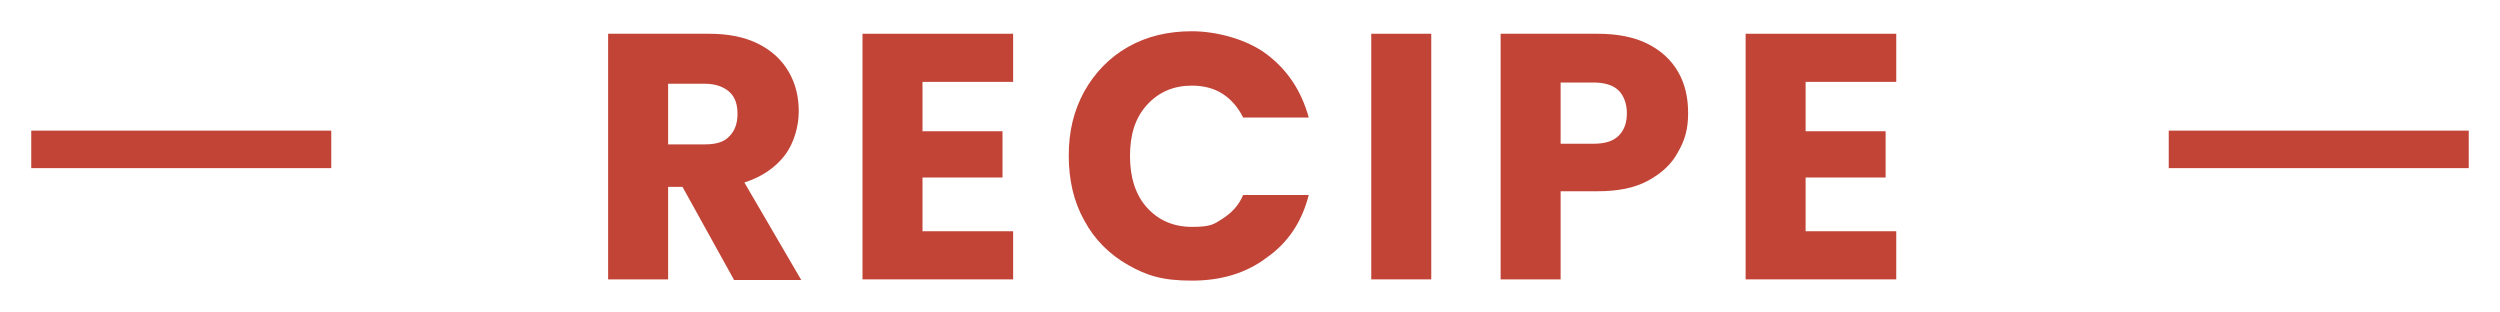
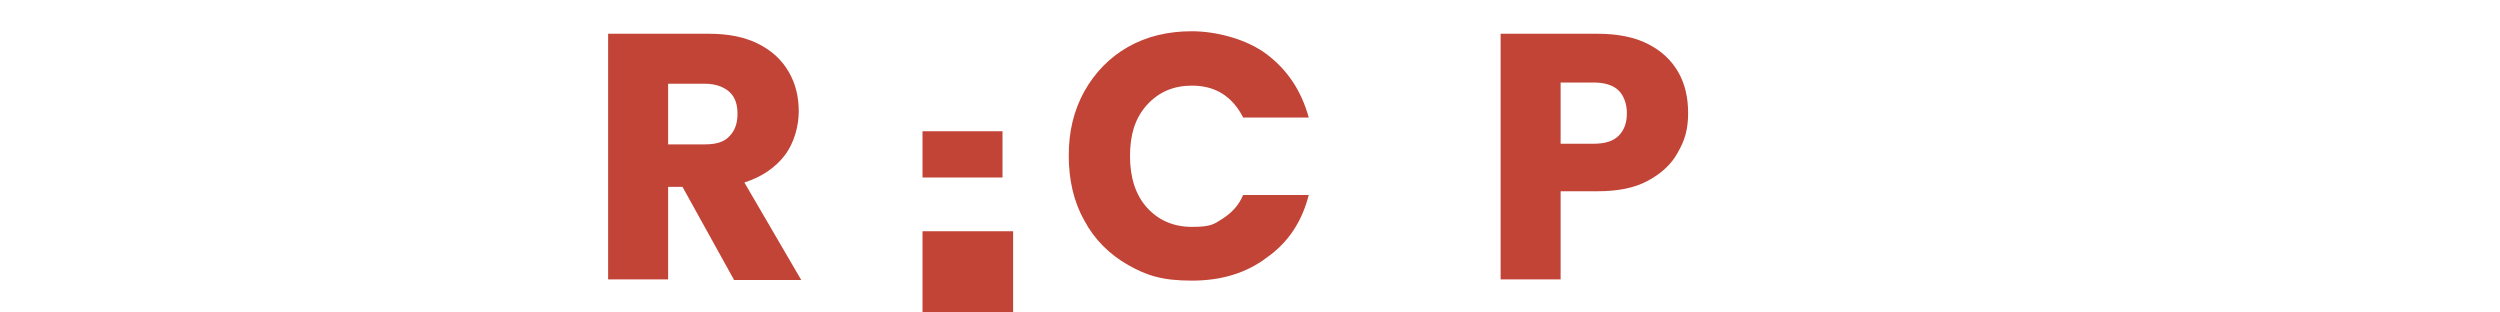
<svg xmlns="http://www.w3.org/2000/svg" id="_レイヤー_2" version="1.1" viewBox="0 0 400 50">
  <defs>
    <style>
      .st0 {
        fill: #c24437;
      }
    </style>
  </defs>
  <g id="_スライス">
-     <rect class="st0" x="5" y="20.9" width="48" height="6" />
-     <rect class="st0" x="347" y="20.9" width="48" height="6" />
    <path class="st0" d="M117.4,44.7l-8.2-14.8h-2.3v14.8h-9.6V5.4h16.1c3.1,0,5.7.5,7.9,1.6,2.2,1.1,3.8,2.6,4.9,4.5s1.6,4,1.6,6.3-.7,5-2.2,7-3.7,3.5-6.5,4.4l9.1,15.6h-10.8ZM106.9,23.1h5.9c1.8,0,3.1-.4,3.9-1.3.9-.9,1.3-2.1,1.3-3.6s-.4-2.7-1.3-3.5-2.2-1.3-3.9-1.3h-5.9v9.7h0Z" />
-     <path class="st0" d="M147.6,13.1v7.9h12.8v7.4h-12.8v8.6h14.5v7.7h-24.1V5.4h24.1v7.7h-14.5Z" />
+     <path class="st0" d="M147.6,13.1v7.9h12.8v7.4h-12.8v8.6h14.5v7.7h-24.1h24.1v7.7h-14.5Z" />
    <path class="st0" d="M173.5,14.6c1.7-3,4-5.4,7-7.1s6.4-2.5,10.2-2.5,8.7,1.2,12,3.7,5.5,5.8,6.7,10.1h-10.5c-.8-1.6-1.9-2.9-3.3-3.8-1.4-.9-3.1-1.3-4.9-1.3-2.9,0-5.3,1-7.2,3.1s-2.7,4.8-2.7,8.2.9,6.2,2.7,8.2,4.2,3.1,7.2,3.1,3.5-.4,4.9-1.3c1.4-.9,2.6-2.1,3.3-3.8h10.5c-1.1,4.3-3.3,7.6-6.7,10-3.3,2.5-7.3,3.7-12,3.7s-7.2-.8-10.2-2.5-5.4-4.1-7-7.1c-1.7-3-2.5-6.5-2.5-10.4s.8-7.2,2.5-10.3Z" />
-     <path class="st0" d="M229,5.4v39.3h-9.6V5.4h9.6Z" />
    <path class="st0" d="M268.5,24.3c-1,1.9-2.6,3.4-4.8,4.6s-4.9,1.7-8.1,1.7h-5.9v14.1h-9.6V5.4h15.5c3.1,0,5.8.5,8,1.6,2.2,1.1,3.8,2.6,4.9,4.5s1.6,4.1,1.6,6.6-.5,4.3-1.6,6.2h0ZM259,21.7c.9-.9,1.3-2.1,1.3-3.6s-.5-2.8-1.3-3.6c-.9-.9-2.3-1.3-4.1-1.3h-5.2v9.8h5.2c1.9,0,3.2-.4,4.1-1.3Z" />
-     <path class="st0" d="M288.9,13.1v7.9h12.8v7.4h-12.8v8.6h14.5v7.7h-24.1V5.4h24.1v7.7h-14.5Z" />
  </g>
</svg>